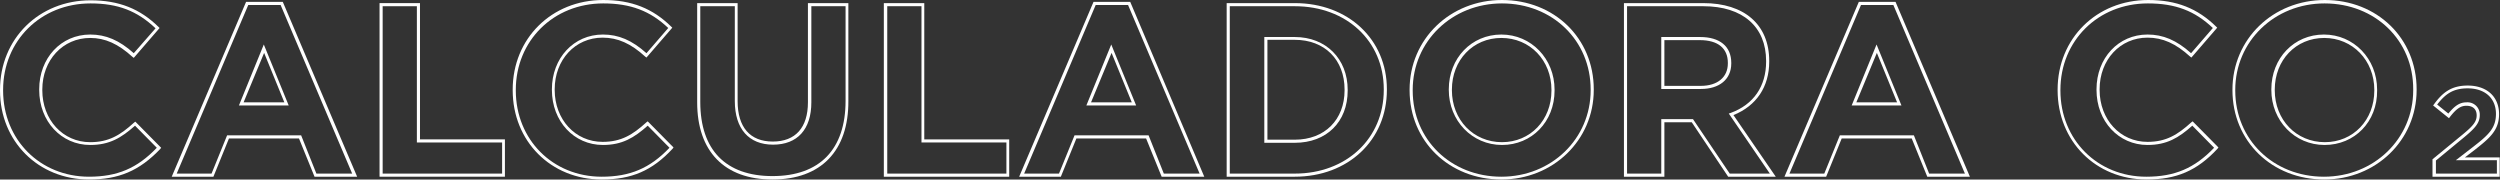
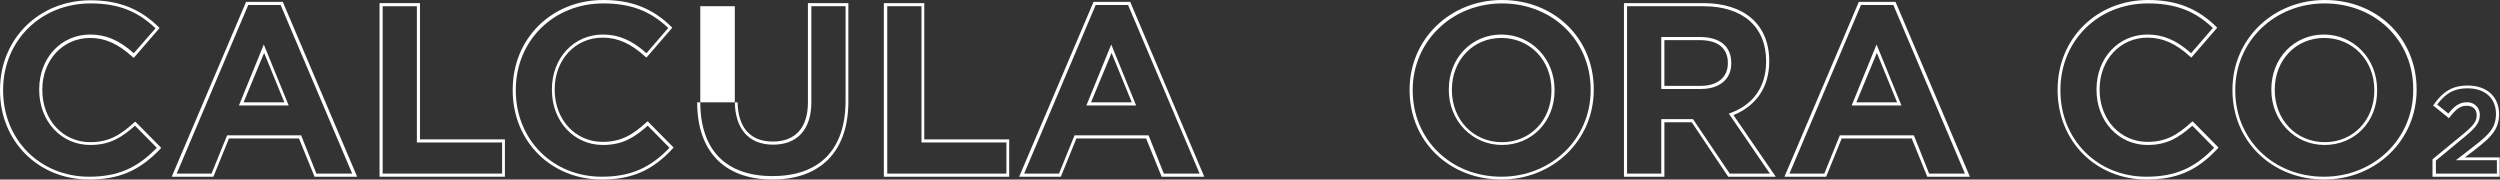
<svg xmlns="http://www.w3.org/2000/svg" width="803.6" height="57.7" viewBox="0 0 803.6 57.7">
  <rect x="0" y="0" width="803.6" height="57.7" fill="#333333" stroke="none" />
  <defs>
    <style>.a{fill:#fff;}</style>
  </defs>
  <g transform="translate(0 0.1)">
    <path class="a" d="M28.6,57.6C12.3,57.6,0,45.3,0,29v-.2C0,12.4,12.5,0,29.1,0,38.2,0,45,2.7,51,8.6l.3.3L43,18.5l-.4-.3C38,14,33.8,12.1,29,12.1c-8.8,0-15.4,7.1-15.4,16.6v.2c0,9.5,6.6,16.7,15.4,16.7,6,0,9.7-2.3,14.1-6.3l.4-.3,8.3,8.4-.3.4C44.8,54.8,38.2,57.6,28.6,57.6ZM29.1,1C13.1,1,1,13,1,28.8V29C1,44.8,12.9,56.7,28.6,56.7c9.1,0,15.5-2.7,21.8-9.3l-7-7.1C39,44.2,35.2,46.5,29,46.5c-9.3,0-16.4-7.6-16.4-17.7v-.2c0-10,7-17.6,16.4-17.6,5,0,9.3,1.8,14,6l7-8C44.1,3.4,37.9,1,29.1,1Z" />
    <path class="a" d="M114.8,56.7H101.1l-5-12.3H73.6l-5,12.3H55.2L79.1.5H90.9Zm-13.1-1h11.5L90.2,1.5H79.8l-23,54.2H68l5-12.3H96.8ZM92.8,33.8h-16l8-19.6Zm-14.5-1H91.4L84.9,16.9Z" />
    <path class="a" d="M162.3,56.7H122V.9h13V44.7h27.3Zm-39.3-1h38.4v-10H134V1.9H123Z" />
    <path class="a" d="M193.4,57.6c-16.3,0-28.6-12.3-28.6-28.7v-.2c0-16.4,12.5-28.8,29.1-28.8,9.1,0,15.9,2.7,21.9,8.6l.3.3-8.3,9.6-.4-.3c-4.6-4.2-8.8-6.1-13.7-6.1-8.8,0-15.4,7.1-15.4,16.6v.2c0,9.5,6.6,16.7,15.4,16.7,6,0,9.7-2.3,14.1-6.3l.4-.3,8.3,8.4-.3.4C209.6,54.8,203,57.6,193.4,57.6ZM193.9,1c-16,0-28.1,12-28.1,27.8V29c0,15.8,11.9,27.7,27.6,27.7,9.1,0,15.5-2.7,21.8-9.3l-7-7.1c-4.4,3.9-8.2,6.2-14.4,6.2-9.3,0-16.4-7.6-16.4-17.7v-.2c0-10,7-17.6,16.4-17.6,5,0,9.3,1.8,14,6l7-8.1C209,3.4,202.7,1,193.9,1Z" />
-     <path class="a" d="M248.3,57.6c-15.4,0-24.2-9-24.2-24.8V.9h13V32.4c0,8.4,4,13,11.3,13s11.3-4.5,11.3-12.6V.9h13V32.3C272.8,48.4,263.9,57.6,248.3,57.6ZM225.1,1.9V32.7c0,15.4,8.2,23.8,23.2,23.8,15.2,0,23.5-8.6,23.5-24.2V1.9h-11V32.8c0,8.7-4.5,13.6-12.3,13.6s-12.3-5.1-12.3-14V1.9Z" />
+     <path class="a" d="M248.3,57.6c-15.4,0-24.2-9-24.2-24.8h13V32.4c0,8.4,4,13,11.3,13s11.3-4.5,11.3-12.6V.9h13V32.3C272.8,48.4,263.9,57.6,248.3,57.6ZM225.1,1.9V32.7c0,15.4,8.2,23.8,23.2,23.8,15.2,0,23.5-8.6,23.5-24.2V1.9h-11V32.8c0,8.7-4.5,13.6-12.3,13.6s-12.3-5.1-12.3-14V1.9Z" />
    <path class="a" d="M324.5,56.7H284.1V.9h13V44.7h27.3v12Zm-39.4-1h38.4v-10H296.2V1.9h-11V55.7Z" />
    <path class="a" d="M387.1,56.7H373.4l-5-12.3H346l-5,12.3H327.6L351.5.5h11.8Zm-13-1h11.5l-23-54.2H352.2l-23,54.2h11.2l5-12.3h23.8Zm-8.9-21.9h-16l8-19.6Zm-14.5-1h13.1l-6.5-15.9Z" />
-     <path class="a" d="M416.2,56.7H394.3V.9h21.9c17.2,0,29.6,11.7,29.6,27.7v.2C445.8,45,433.3,56.7,416.2,56.7Zm-20.9-1h20.9c16.6,0,28.6-11.3,28.6-26.9v-.2c0-15.5-12-26.7-28.6-26.7H395.3Zm20.9-9.9h-9.8v-34h9.8c10,0,17,7,17,17V29C433.2,39.1,426.4,45.8,416.2,45.8Zm-8.8-1h8.8c9.6,0,16-6.4,16-15.9v-.2c0-9.6-6.4-16-16-16h-8.8Z" />
    <path class="a" d="M482.6,57.6c-16.8,0-29.5-12.3-29.5-28.7v-.2c0-16.2,13-28.8,29.7-28.8,16.8,0,29.5,12.3,29.5,28.7v.2C512.3,45,499.2,57.6,482.6,57.6ZM482.8,1c-16.1,0-28.7,12.2-28.7,27.8V29c0,15.8,12.3,27.7,28.5,27.7,16.1,0,28.7-12.2,28.7-27.8v-.2C511.3,12.9,499,1,482.8,1Zm0,45.5c-9.6,0-17.1-7.8-17.1-17.7v-.2c0-10,7.3-17.6,16.9-17.6s17.1,7.8,17.1,17.7V29C499.7,39,492.4,46.5,482.8,46.5Zm-.2-34.4c-9.1,0-15.9,7.1-15.9,16.6v.2c0,9.5,6.9,16.7,16.1,16.7,9.1,0,15.9-7.1,15.9-16.6v-.2C498.7,19.3,491.8,12.1,482.6,12.1Z" />
    <path class="a" d="M570.8,56.7H555.5L543.8,39.2H535V56.7H522V.9h25.5c13.2,0,21.2,6.9,21.2,18.6v.2c0,8.1-4.1,14.2-11.5,17.2Zm-14.8-1h12.9L555.7,36.4l.6-.2c7.4-2.7,11.4-8.6,11.4-16.5v-.2c0-11-7.5-17.6-20.2-17.6H523V55.7h11V38.2h10.2Zm-9.3-27.2H534V11.8h12.5c6.3,0,10,3,10,8.3v.2C556.5,25.4,552.7,28.5,546.7,28.5Zm-11.7-1h11.7c5.4,0,8.7-2.8,8.7-7.2v-.2c0-4.7-3.2-7.3-9-7.3H535Z" />
    <path class="a" d="M633.2,56.7H619.5l-5-12.3H592l-5,12.3H573.6L597.5.5h11.8Zm-13.1-1h11.5l-23-54.2H598.2l-23,54.2h11.2l5-12.3h23.8Zm-8.9-21.9h-16l8-19.6Zm-14.5-1h13.1l-6.5-15.9Z" />
    <path class="a" d="M690,57.6c-16.3,0-28.6-12.3-28.6-28.7v-.2c0-16.4,12.5-28.8,29.1-28.8,9.1,0,15.9,2.7,21.9,8.6l.3.3-8.3,9.6-.4-.3c-4.6-4.2-8.8-6.1-13.7-6.1-8.8,0-15.4,7.1-15.4,16.6v.2c0,9.5,6.6,16.7,15.4,16.7,6,0,9.7-2.3,14.1-6.3l.4-.3,8.3,8.4-.3.4C706.2,54.8,699.6,57.6,690,57.6ZM690.4,1c-16,0-28.1,12-28.1,27.8V29c0,15.8,11.9,27.7,27.6,27.7,9.1,0,15.5-2.7,21.8-9.3l-7-7.1c-4.4,3.9-8.2,6.2-14.4,6.2-9.3,0-16.4-7.6-16.4-17.7v-.2c0-10,7-17.6,16.4-17.6,5,0,9.3,1.8,14,6l7-8.1C705.5,3.4,699.3,1,690.4,1Z" />
    <path class="a" d="M747.1,57.6c-16.8,0-29.5-12.3-29.5-28.7v-.2c0-16.2,13-28.8,29.7-28.8,16.8,0,29.5,12.3,29.5,28.7v.2C776.8,45,763.7,57.6,747.1,57.6ZM747.2,1c-16.1,0-28.7,12.2-28.7,27.8V29c0,15.8,12.3,27.7,28.5,27.7,16.1,0,28.7-12.2,28.7-27.8v-.2C775.8,12.9,763.5,1,747.2,1Zm0,45.5c-9.6,0-17.1-7.8-17.1-17.7v-.2c0-10,7.3-17.6,16.9-17.6s17.1,7.8,17.1,17.7V29C764.2,39,756.9,46.5,747.2,46.5Zm-.1-34.4c-9.1,0-15.9,7.1-15.9,16.6v.2c0,9.5,6.9,16.7,16.1,16.7,9.1,0,15.9-7.1,15.9-16.6v-.2C763.2,19.3,756.2,12.1,747.1,12.1Z" />
    <path class="a" d="M803.6,56.7H781.9V51.1l9.5-7.8c3.4-2.8,4.7-4.2,4.7-6.3,0-2-1.2-3.1-3.3-3.1-1.8,0-3.2.9-5.3,3.6l-.3.4-5.1-4.1.3-.4c2.7-3.7,5.5-6,10.8-6,6.2,0,10.1,3.6,10.1,9.2,0,5.1-2.9,7.6-7.6,11.3l-3.4,2.6h11.2v6.2Zm-20.7-1h19.7V51.4H789.4l5.7-4.4c4.9-3.8,7.2-6,7.2-10.5,0-5-3.5-8.2-9.1-8.2-4.8,0-7.2,1.9-9.8,5.2l3.6,2.9c1.9-2.3,3.5-3.6,5.8-3.6a3.94,3.94,0,0,1,4.3,4.1c0,2.5-1.5,4.2-5,7.1L783,51.5v4.2Z" />
  </g>
</svg>